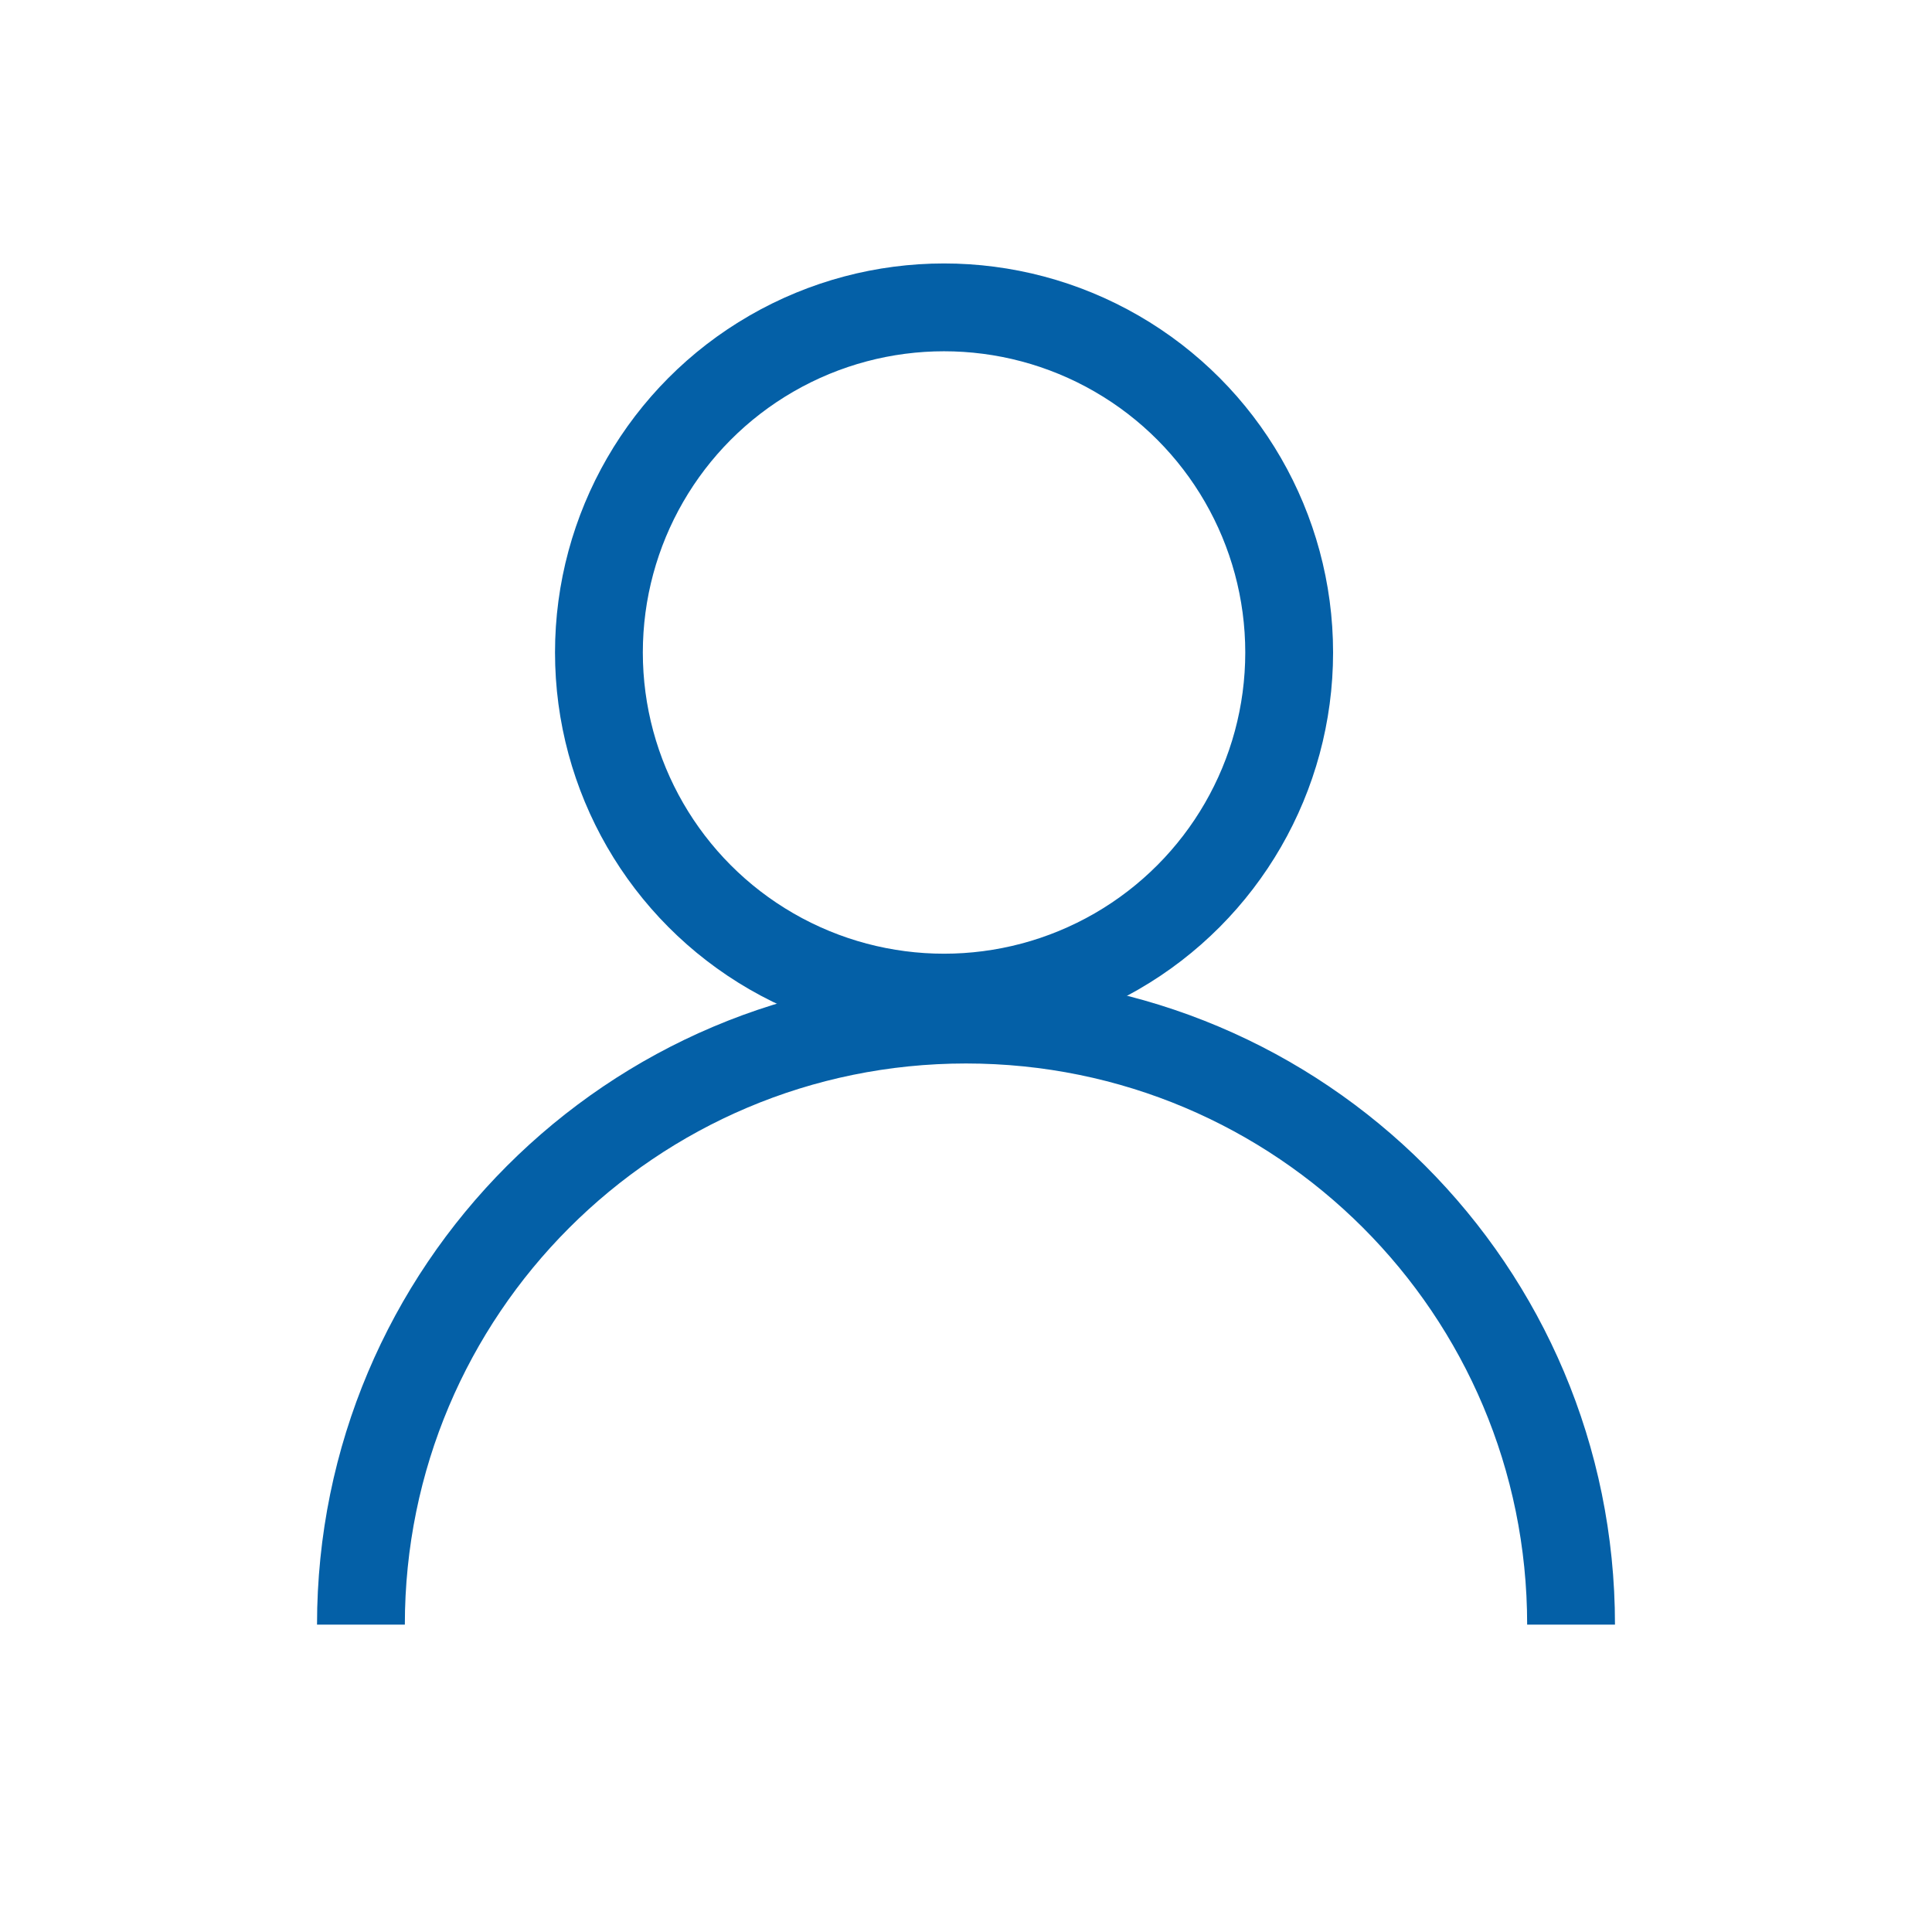
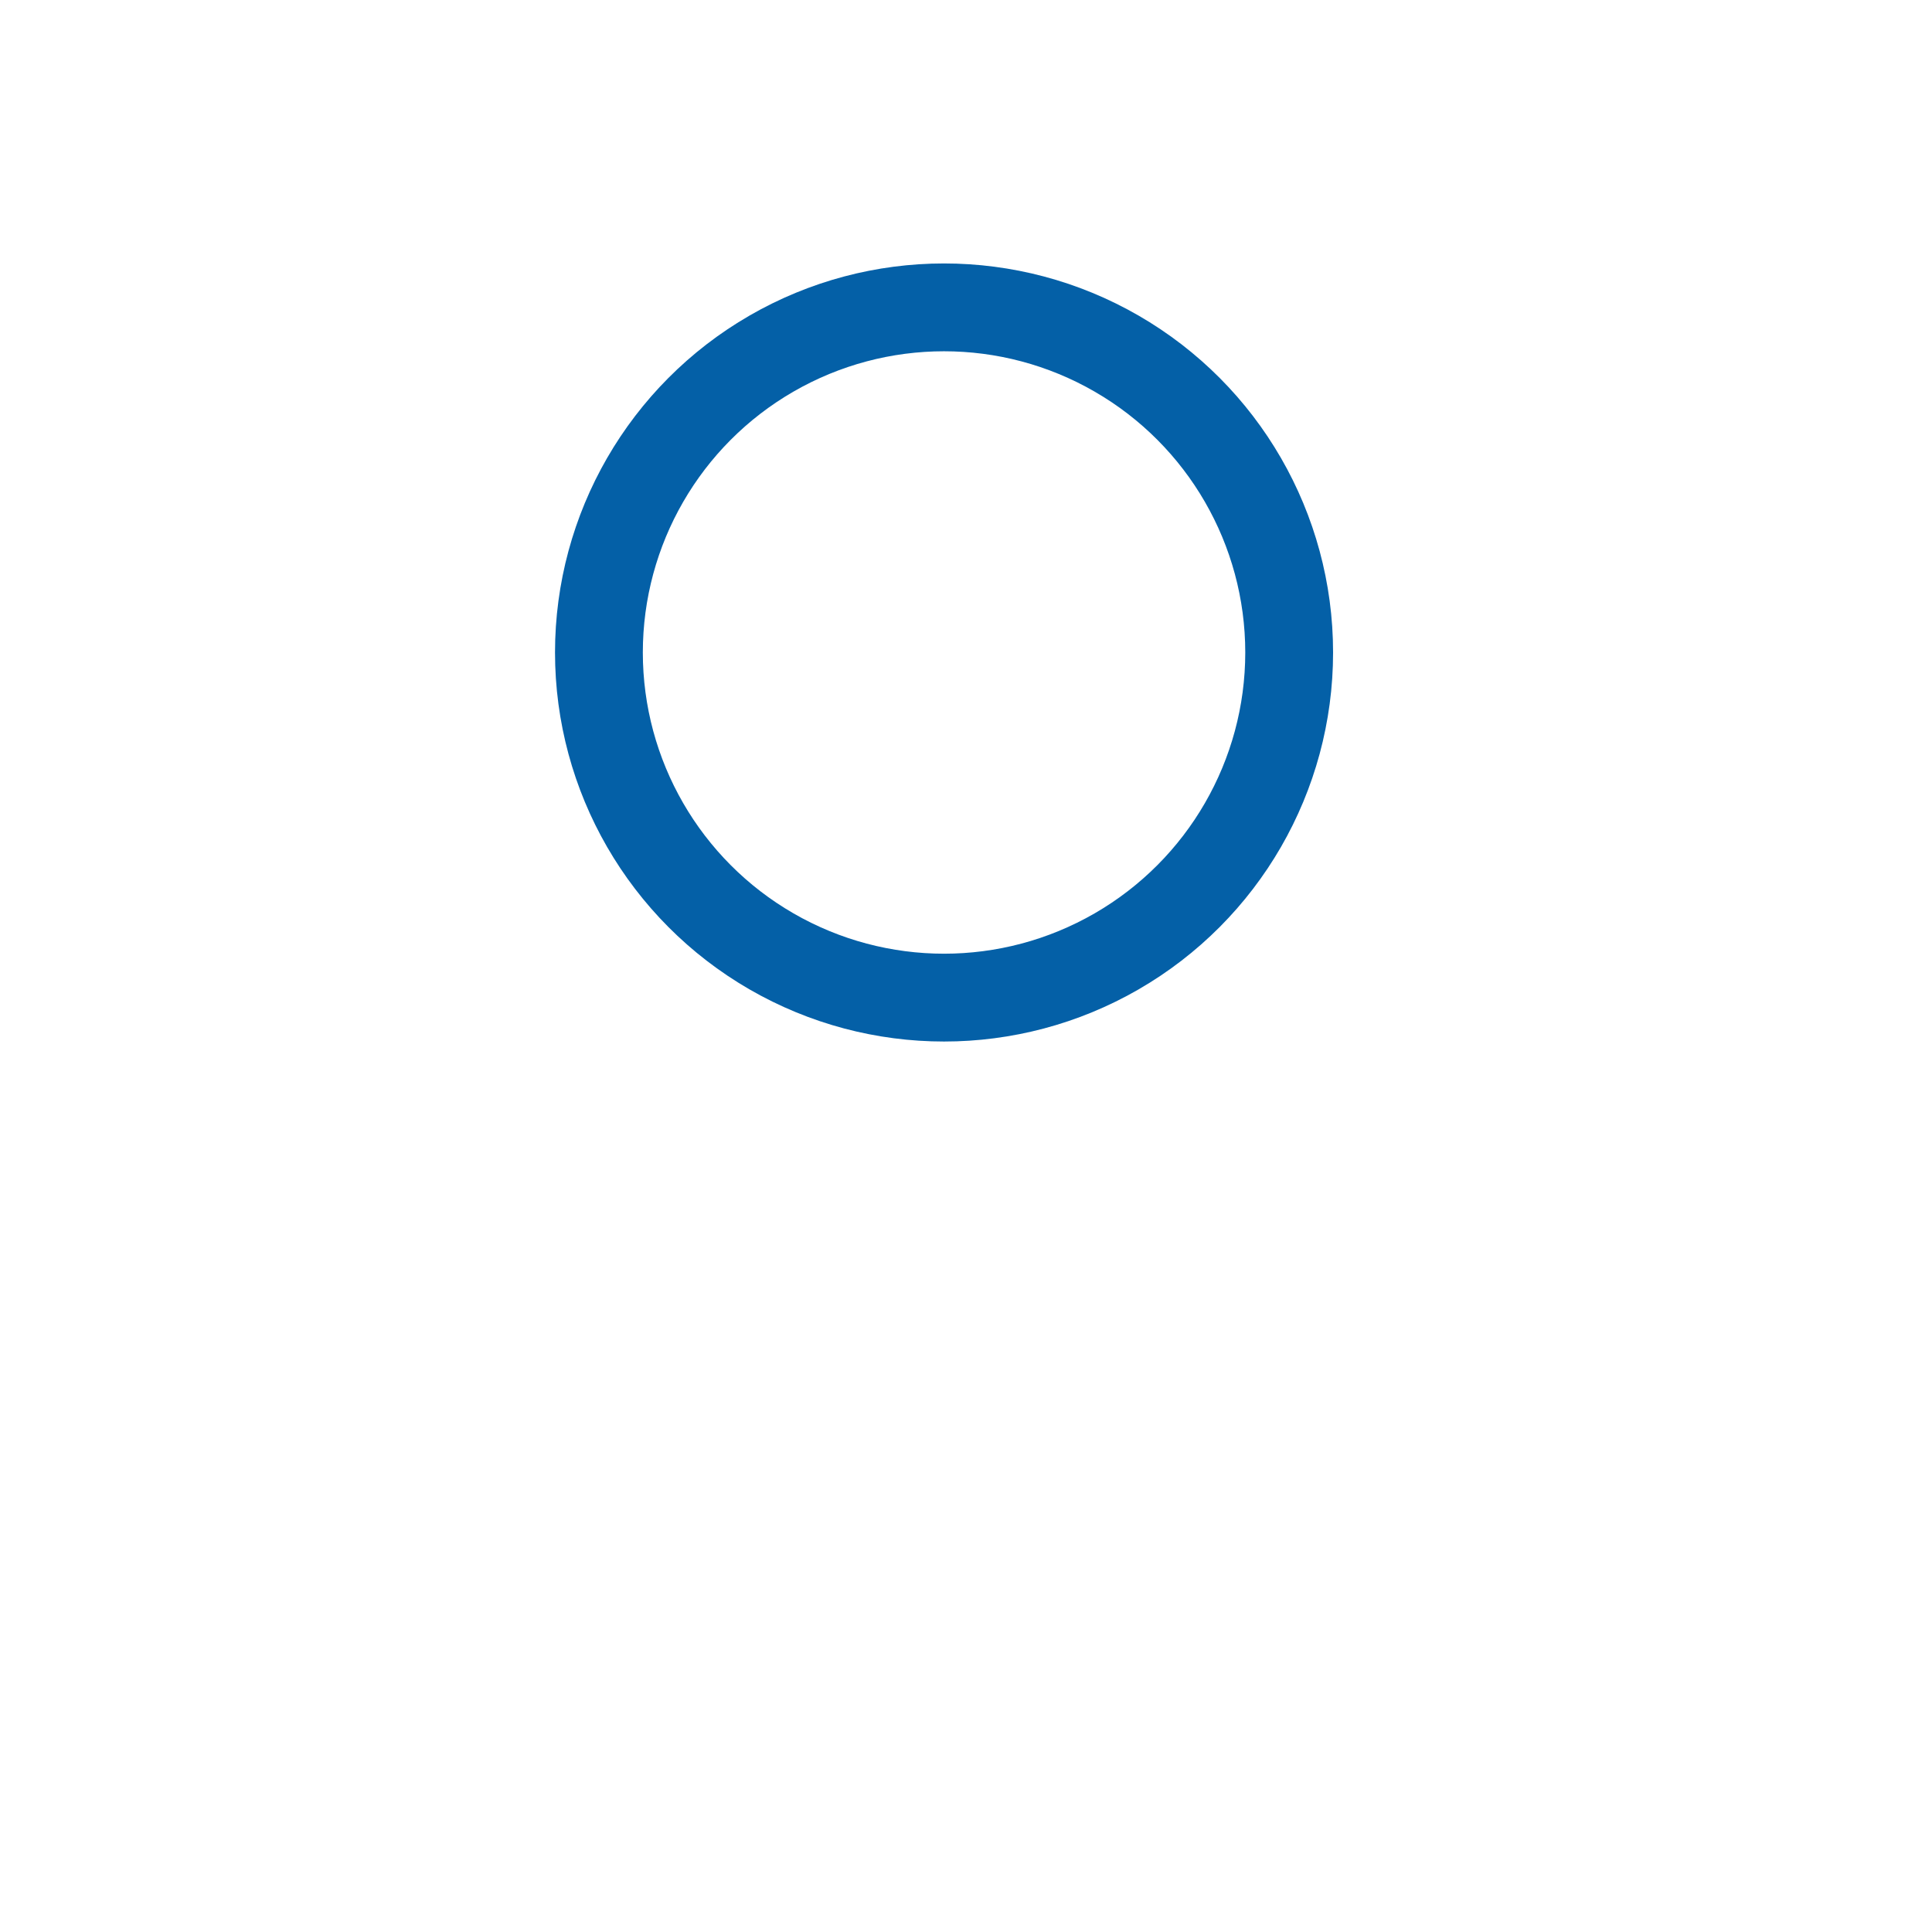
<svg xmlns="http://www.w3.org/2000/svg" version="1.1" id="Layer_1" x="0px" y="0px" viewBox="0 0 22 22" style="enable-background:new 0 0 22 22;" xml:space="preserve">
  <style type="text/css">
	.st0{fill:none;stroke:#0460A7;stroke-miterlimit:10;}
</style>
  <g>
    <circle class="st0" cx="10.75" cy="7.43" r="3.93" />
-     <path class="st0" d="M4.11,18.5c0-3.8,3.08-6.89,6.89-6.89s6.89,3.08,6.89,6.89" />
  </g>
</svg>